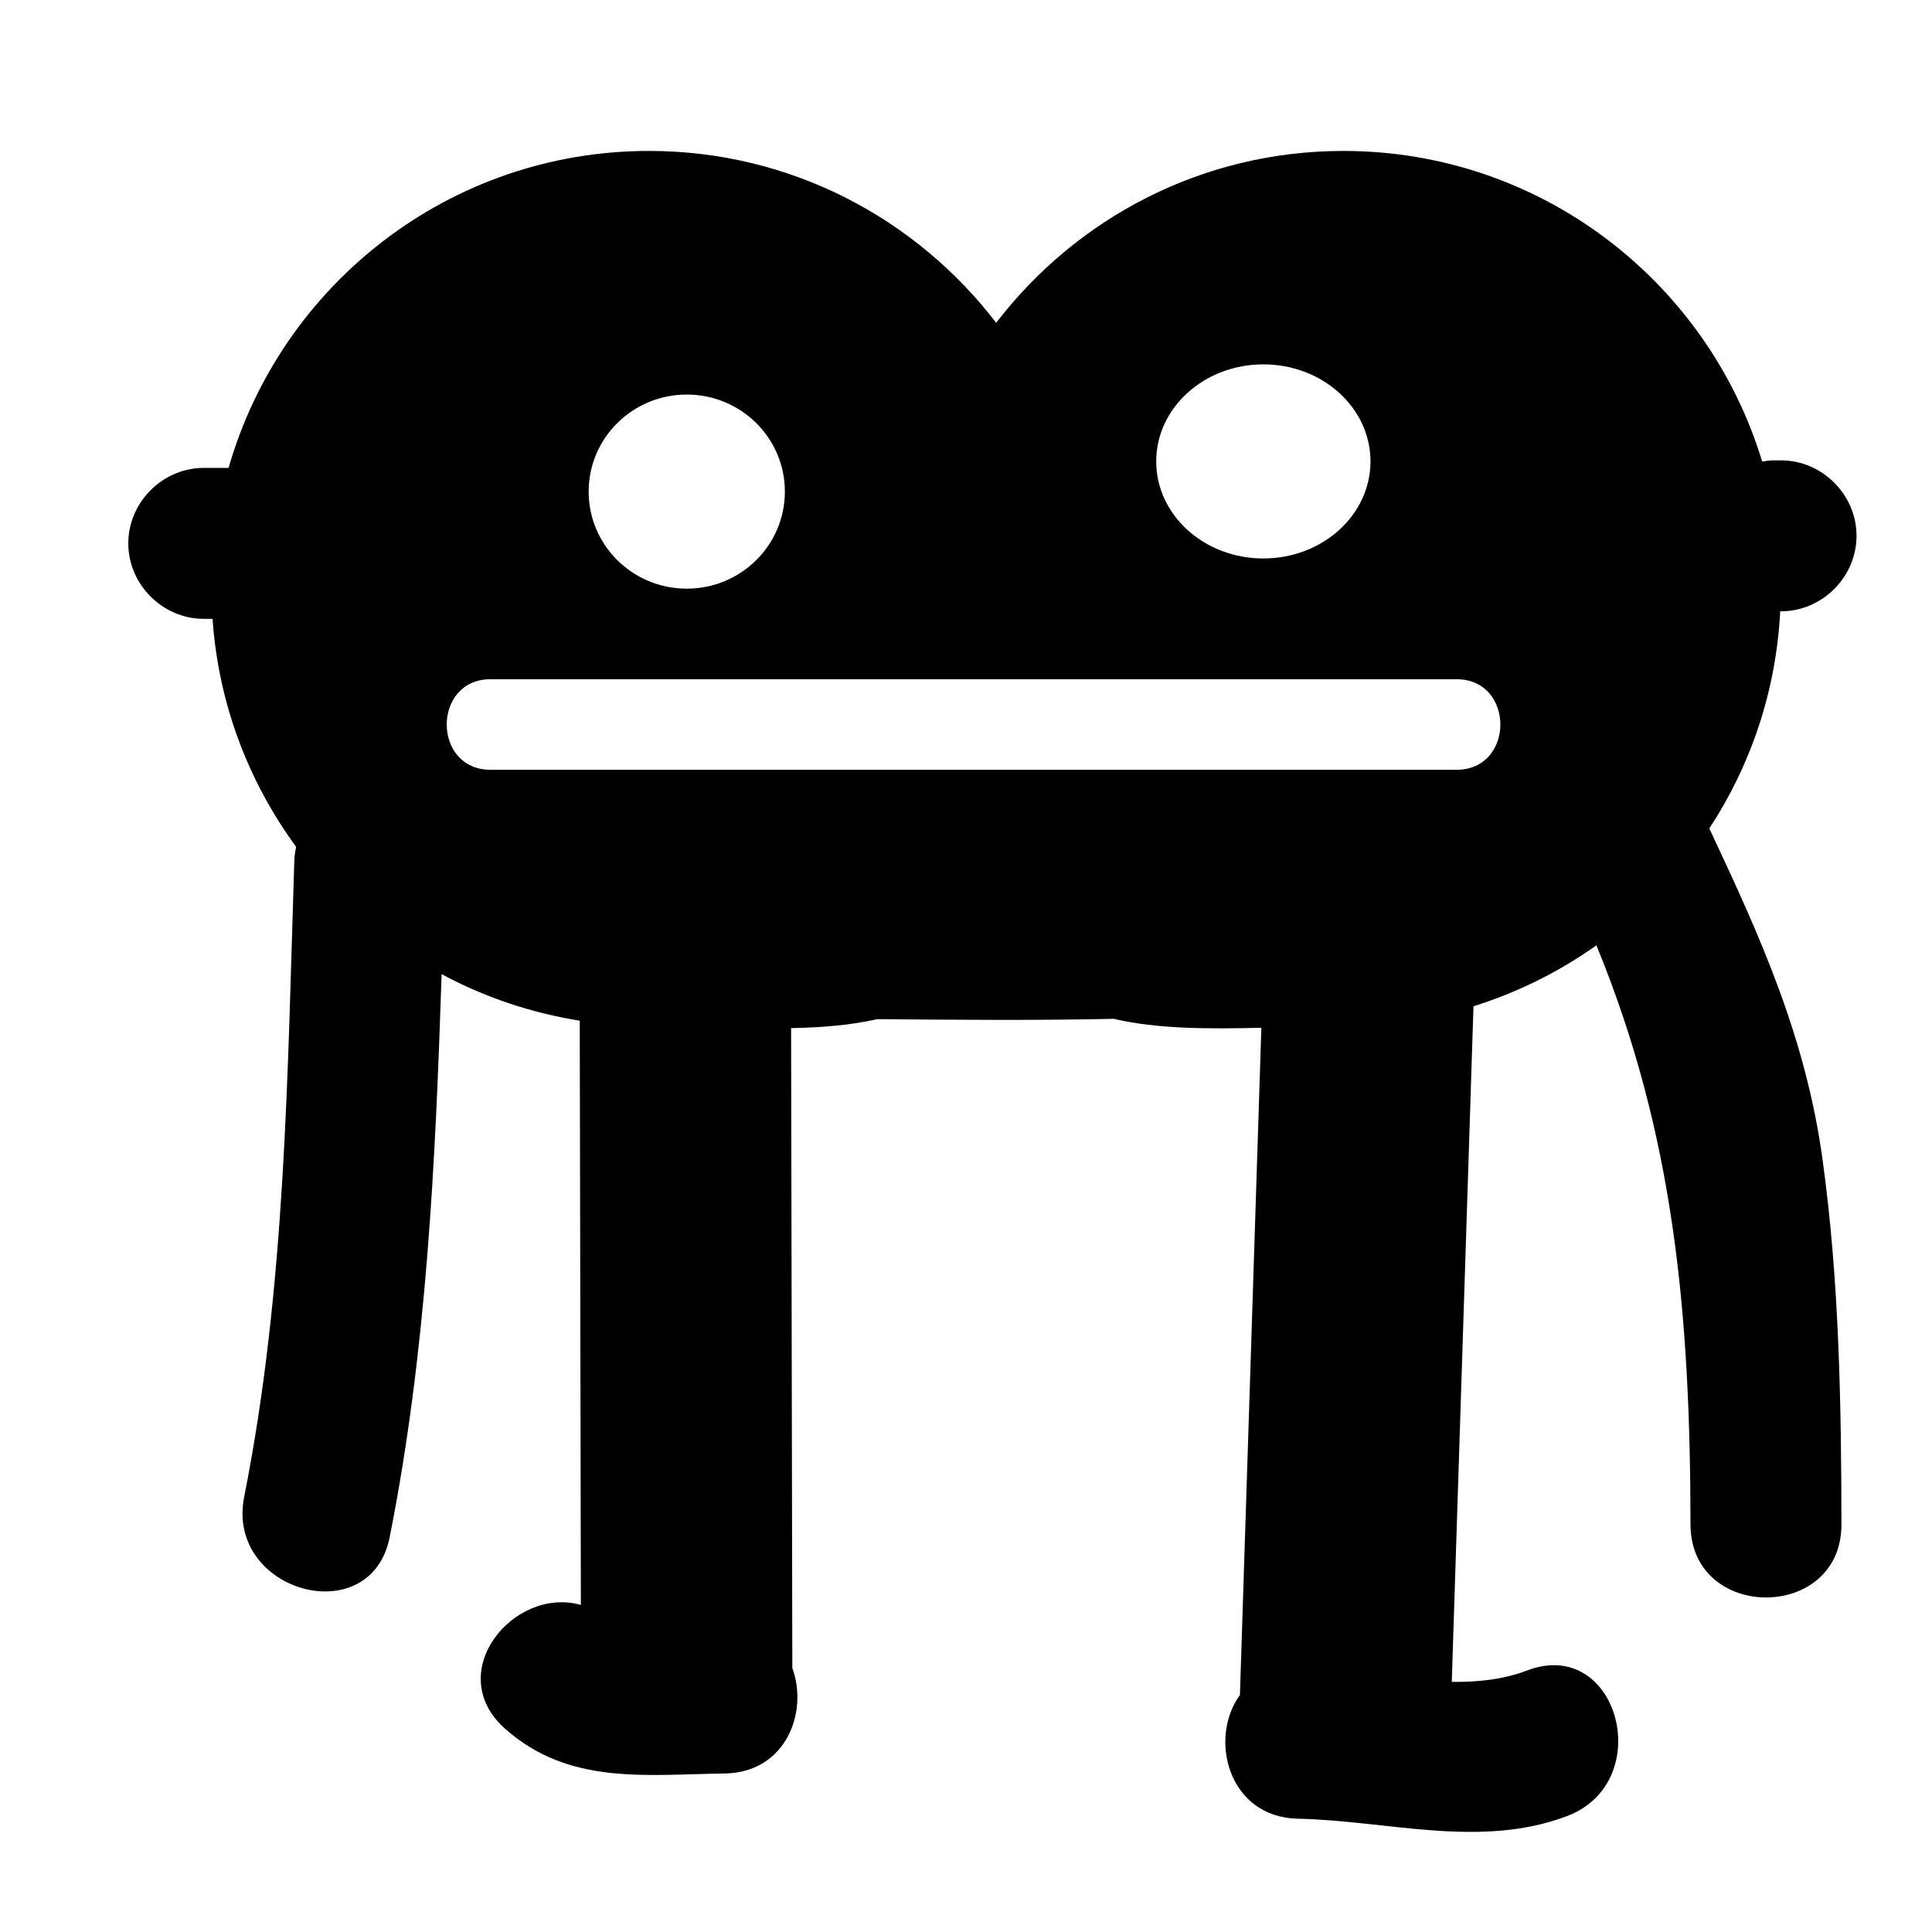
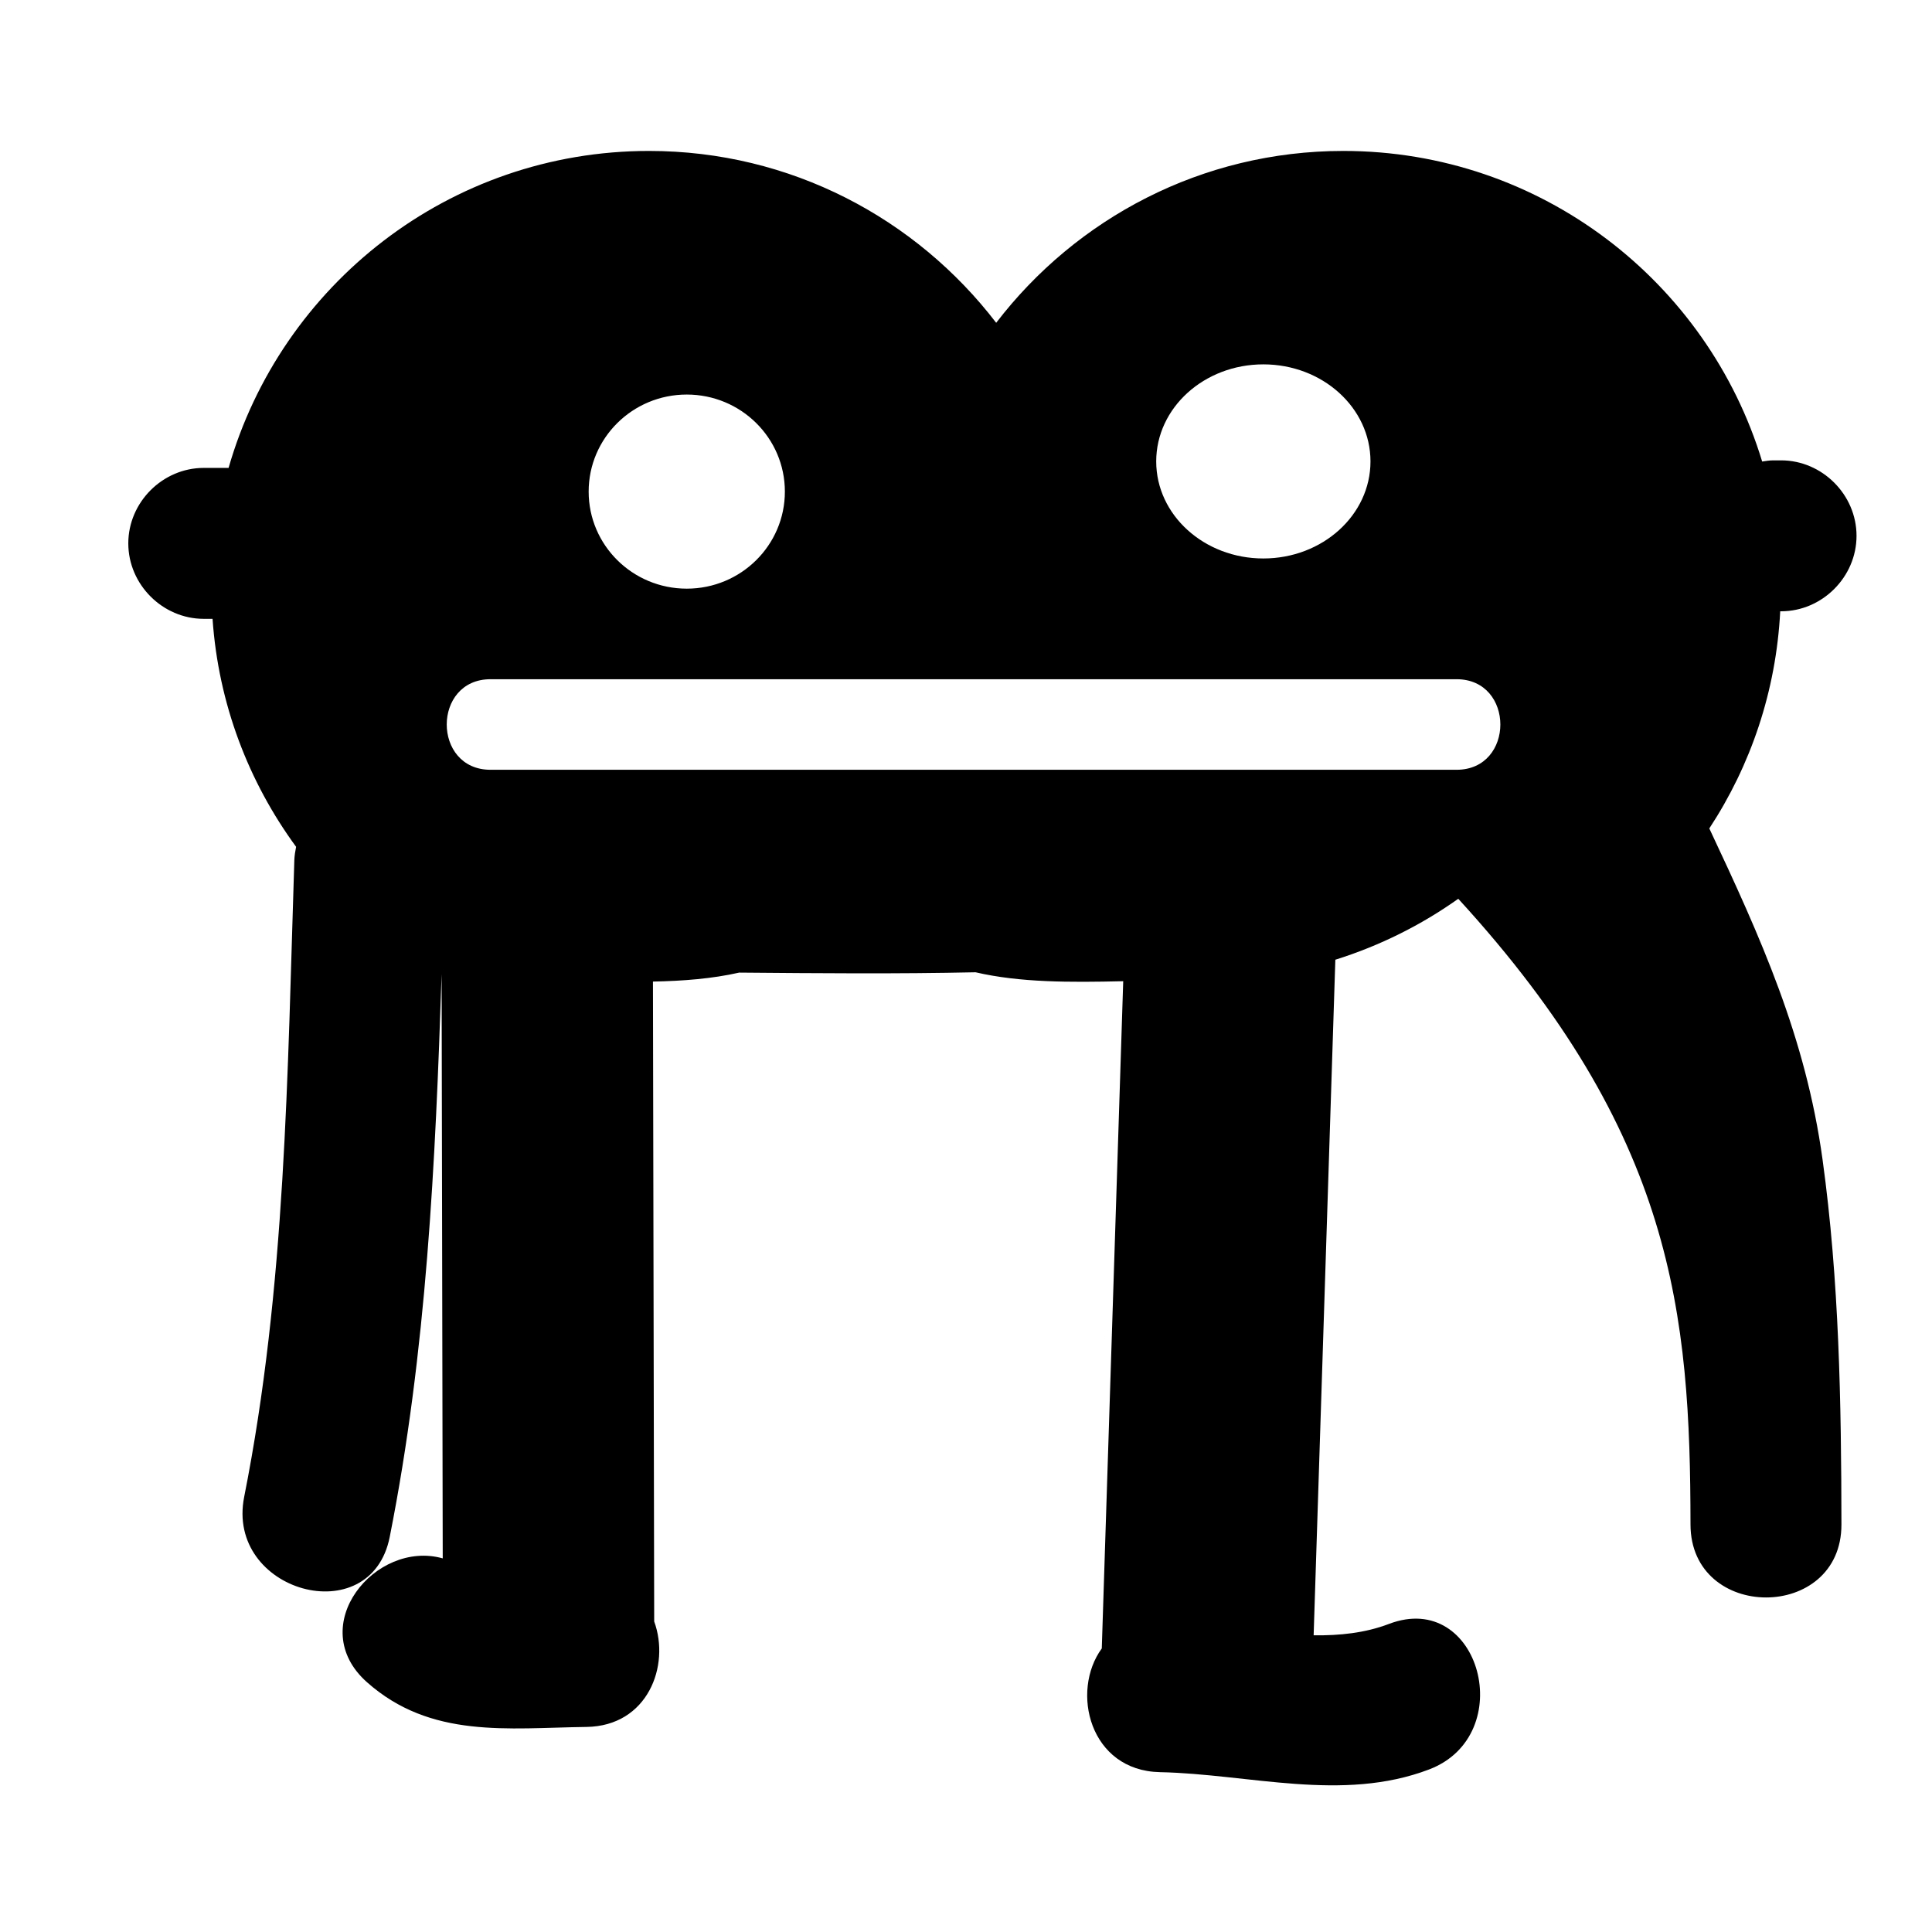
<svg xmlns="http://www.w3.org/2000/svg" version="1.1" id="Capa_1" x="0px" y="0px" width="64px" height="64px" viewBox="0 0 64 64" style="enable-background:new 0 0 64 64;" xml:space="preserve">
  <g>
-     <path d="M59,20.25c1.363,0,2.5-1.137,2.5-2.5s-1.137-2.5-2.5-2.5h-0.25c-0.129,0-0.253,0.019-0.376,0.039   C56.569,9.335,51.043,5,44.5,5c-4.691,0-8.85,2.237-11.5,5.693C30.35,7.237,26.191,5,21.5,5C14.881,5,9.309,9.44,7.572,15.5H6.75   c-1.363,0-2.5,1.137-2.5,2.5s1.137,2.5,2.5,2.5h0.291c0.194,2.815,1.195,5.405,2.768,7.552C9.781,28.195,9.755,28.341,9.75,28.5   c-0.228,7.06-0.281,14.132-1.661,21.085c-0.625,3.149,4.194,4.49,4.821,1.329c1.223-6.162,1.514-12.393,1.719-18.645   c1.402,0.756,2.945,1.282,4.576,1.542l0.037,19.354c-2.231-0.627-4.597,2.248-2.51,4.102c2.114,1.878,4.662,1.516,7.268,1.482   c2.035-0.026,2.783-2.03,2.247-3.493l-0.041-21.198c1.006-0.02,1.964-0.095,2.856-0.297c2.612,0.022,5.222,0.046,7.83-0.011   c1.475,0.342,3.127,0.337,4.892,0.296l-0.71,22.103c-1.041,1.425-0.403,4.049,1.926,4.098c2.96,0.062,6.038,1.005,8.915-0.089   c2.983-1.135,1.69-5.97-1.329-4.821c-0.793,0.302-1.635,0.387-2.494,0.377l0.719-22.38c1.47-0.461,2.842-1.145,4.072-2.019   C55.46,37.584,55.992,43.526,56,50.5c0.004,3.224,5.004,3.224,5,0c-0.005-4.036-0.073-8.086-0.626-12.091   c-0.56-4.059-2.05-7.347-3.751-10.966c1.37-2.086,2.213-4.546,2.349-7.194H59z M41.85,12.07c1.96,0,3.549,1.439,3.549,3.215   S43.81,18.5,41.85,18.5s-3.549-1.439-3.549-3.215S39.89,12.07,41.85,12.07z M22.75,13.07c1.795,0,3.25,1.439,3.25,3.215   S24.545,19.5,22.75,19.5s-3.25-1.439-3.25-3.215S20.955,13.07,22.75,13.07z M48.25,25.5h-32c-1.935,0-1.935-3,0-3h32   C50.185,22.5,50.185,25.5,48.25,25.5z" />
+     <path d="M59,20.25c1.363,0,2.5-1.137,2.5-2.5s-1.137-2.5-2.5-2.5h-0.25c-0.129,0-0.253,0.019-0.376,0.039   C56.569,9.335,51.043,5,44.5,5c-4.691,0-8.85,2.237-11.5,5.693C30.35,7.237,26.191,5,21.5,5C14.881,5,9.309,9.44,7.572,15.5H6.75   c-1.363,0-2.5,1.137-2.5,2.5s1.137,2.5,2.5,2.5h0.291c0.194,2.815,1.195,5.405,2.768,7.552C9.781,28.195,9.755,28.341,9.75,28.5   c-0.228,7.06-0.281,14.132-1.661,21.085c-0.625,3.149,4.194,4.49,4.821,1.329c1.223-6.162,1.514-12.393,1.719-18.645   l0.037,19.354c-2.231-0.627-4.597,2.248-2.51,4.102c2.114,1.878,4.662,1.516,7.268,1.482   c2.035-0.026,2.783-2.03,2.247-3.493l-0.041-21.198c1.006-0.02,1.964-0.095,2.856-0.297c2.612,0.022,5.222,0.046,7.83-0.011   c1.475,0.342,3.127,0.337,4.892,0.296l-0.71,22.103c-1.041,1.425-0.403,4.049,1.926,4.098c2.96,0.062,6.038,1.005,8.915-0.089   c2.983-1.135,1.69-5.97-1.329-4.821c-0.793,0.302-1.635,0.387-2.494,0.377l0.719-22.38c1.47-0.461,2.842-1.145,4.072-2.019   C55.46,37.584,55.992,43.526,56,50.5c0.004,3.224,5.004,3.224,5,0c-0.005-4.036-0.073-8.086-0.626-12.091   c-0.56-4.059-2.05-7.347-3.751-10.966c1.37-2.086,2.213-4.546,2.349-7.194H59z M41.85,12.07c1.96,0,3.549,1.439,3.549,3.215   S43.81,18.5,41.85,18.5s-3.549-1.439-3.549-3.215S39.89,12.07,41.85,12.07z M22.75,13.07c1.795,0,3.25,1.439,3.25,3.215   S24.545,19.5,22.75,19.5s-3.25-1.439-3.25-3.215S20.955,13.07,22.75,13.07z M48.25,25.5h-32c-1.935,0-1.935-3,0-3h32   C50.185,22.5,50.185,25.5,48.25,25.5z" />
  </g>
</svg>